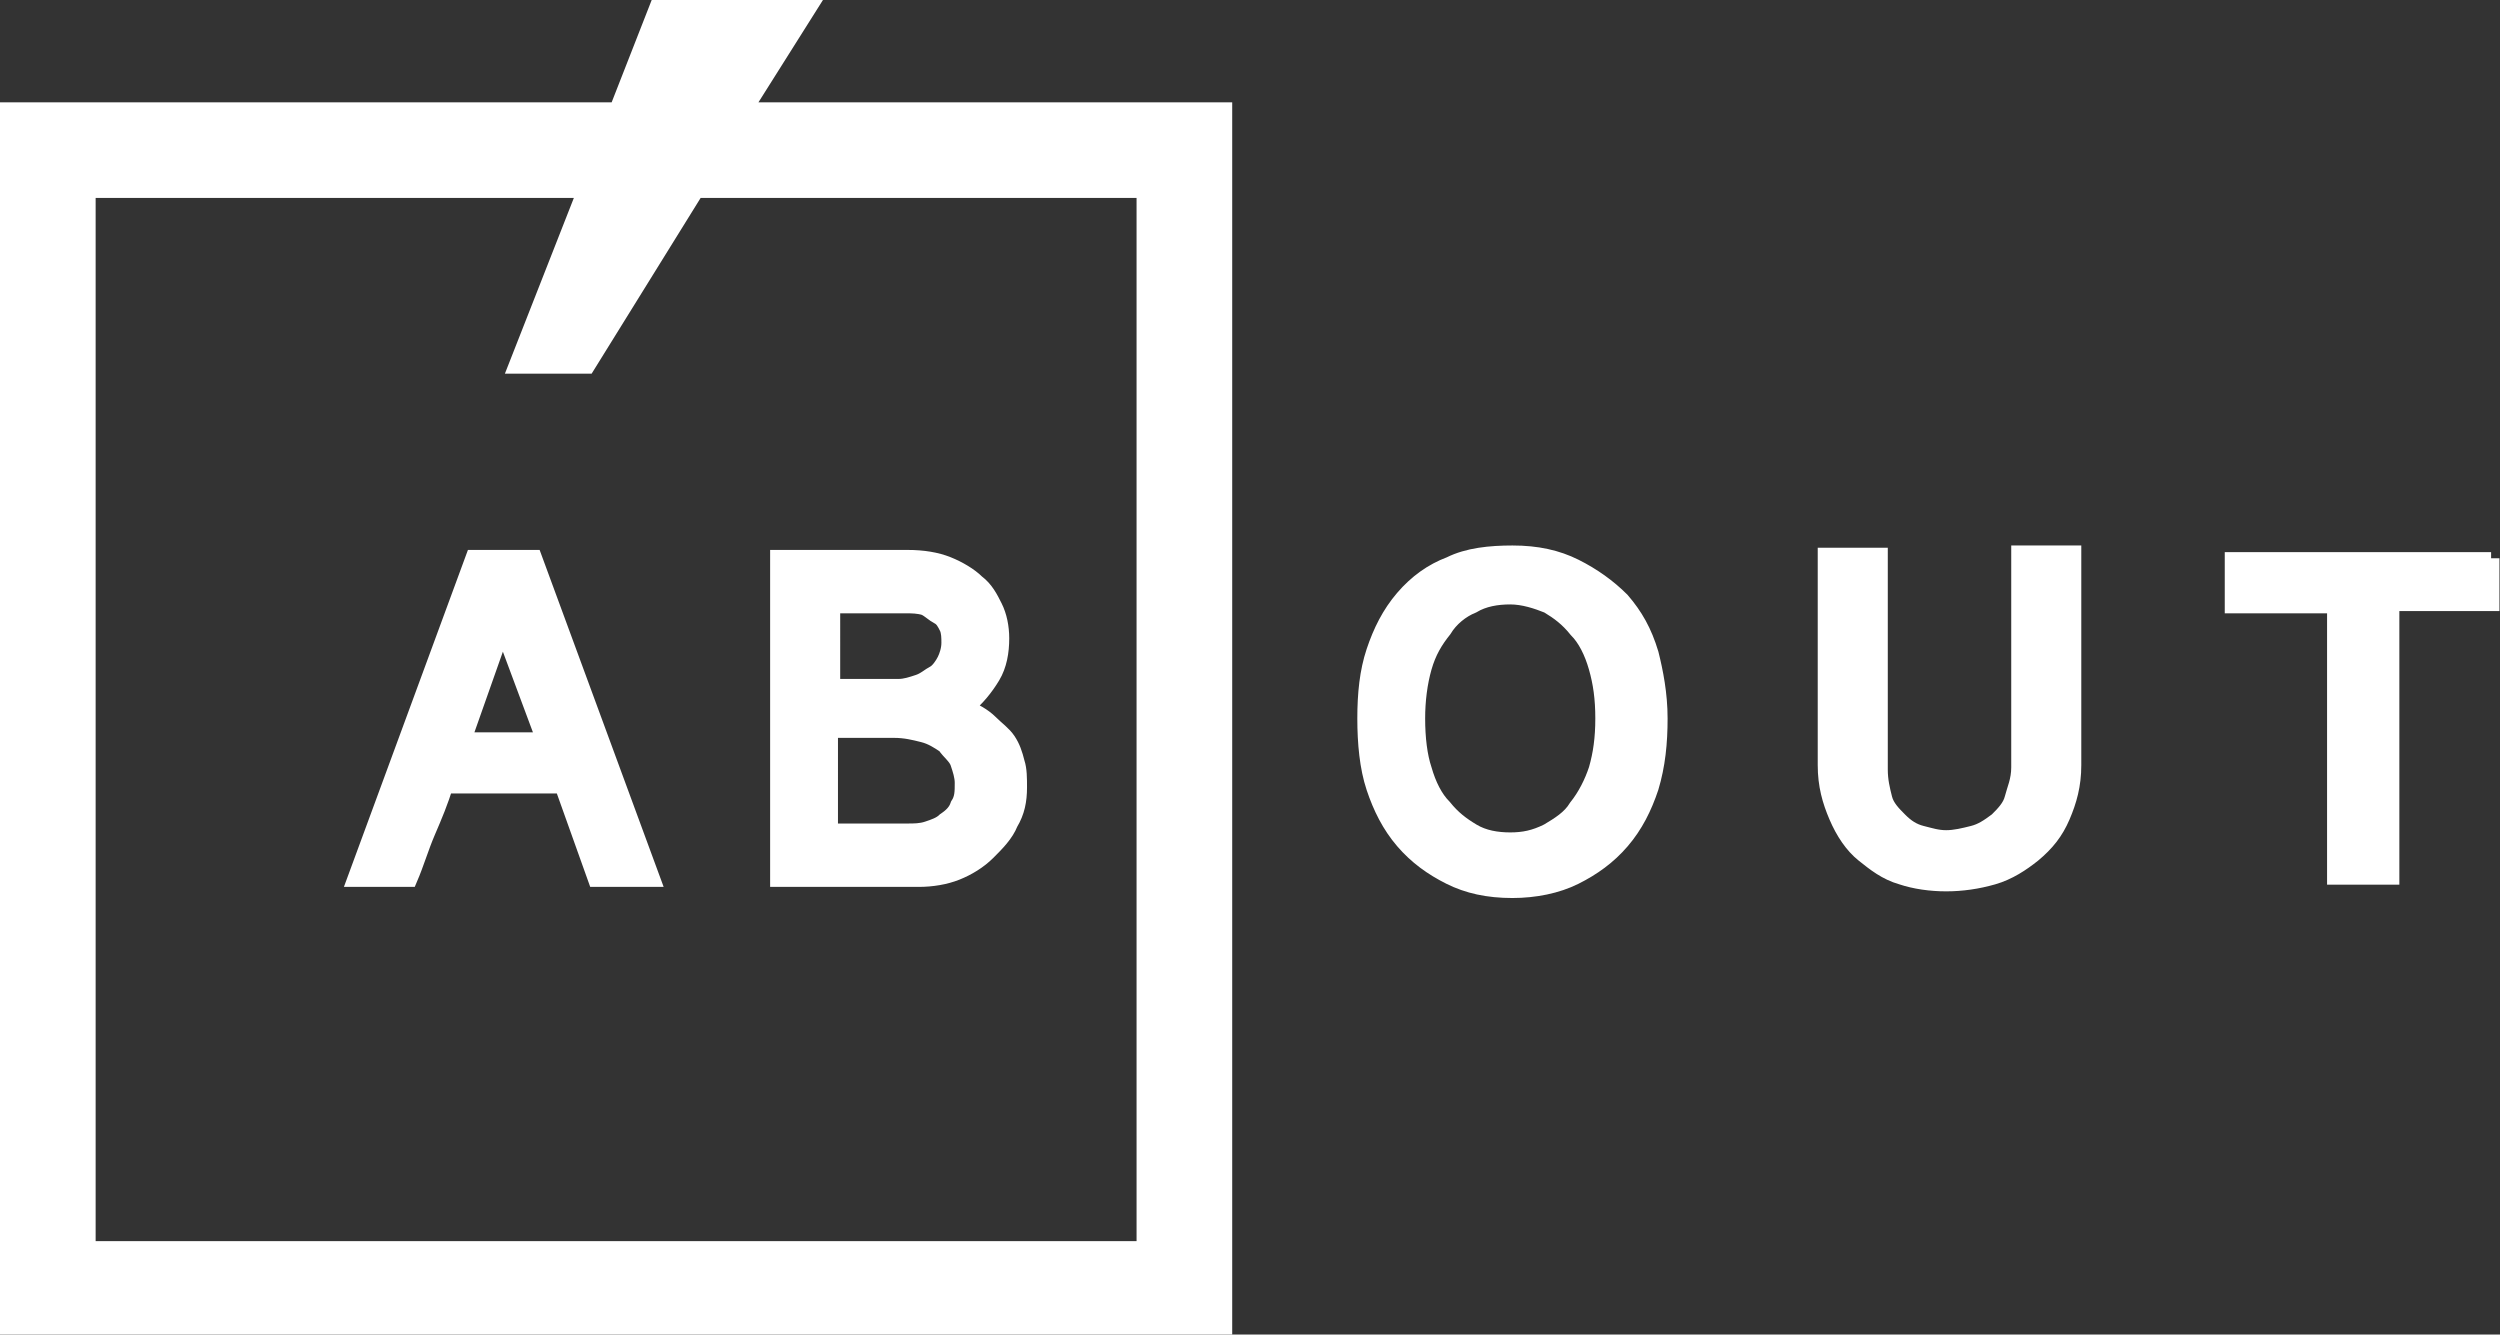
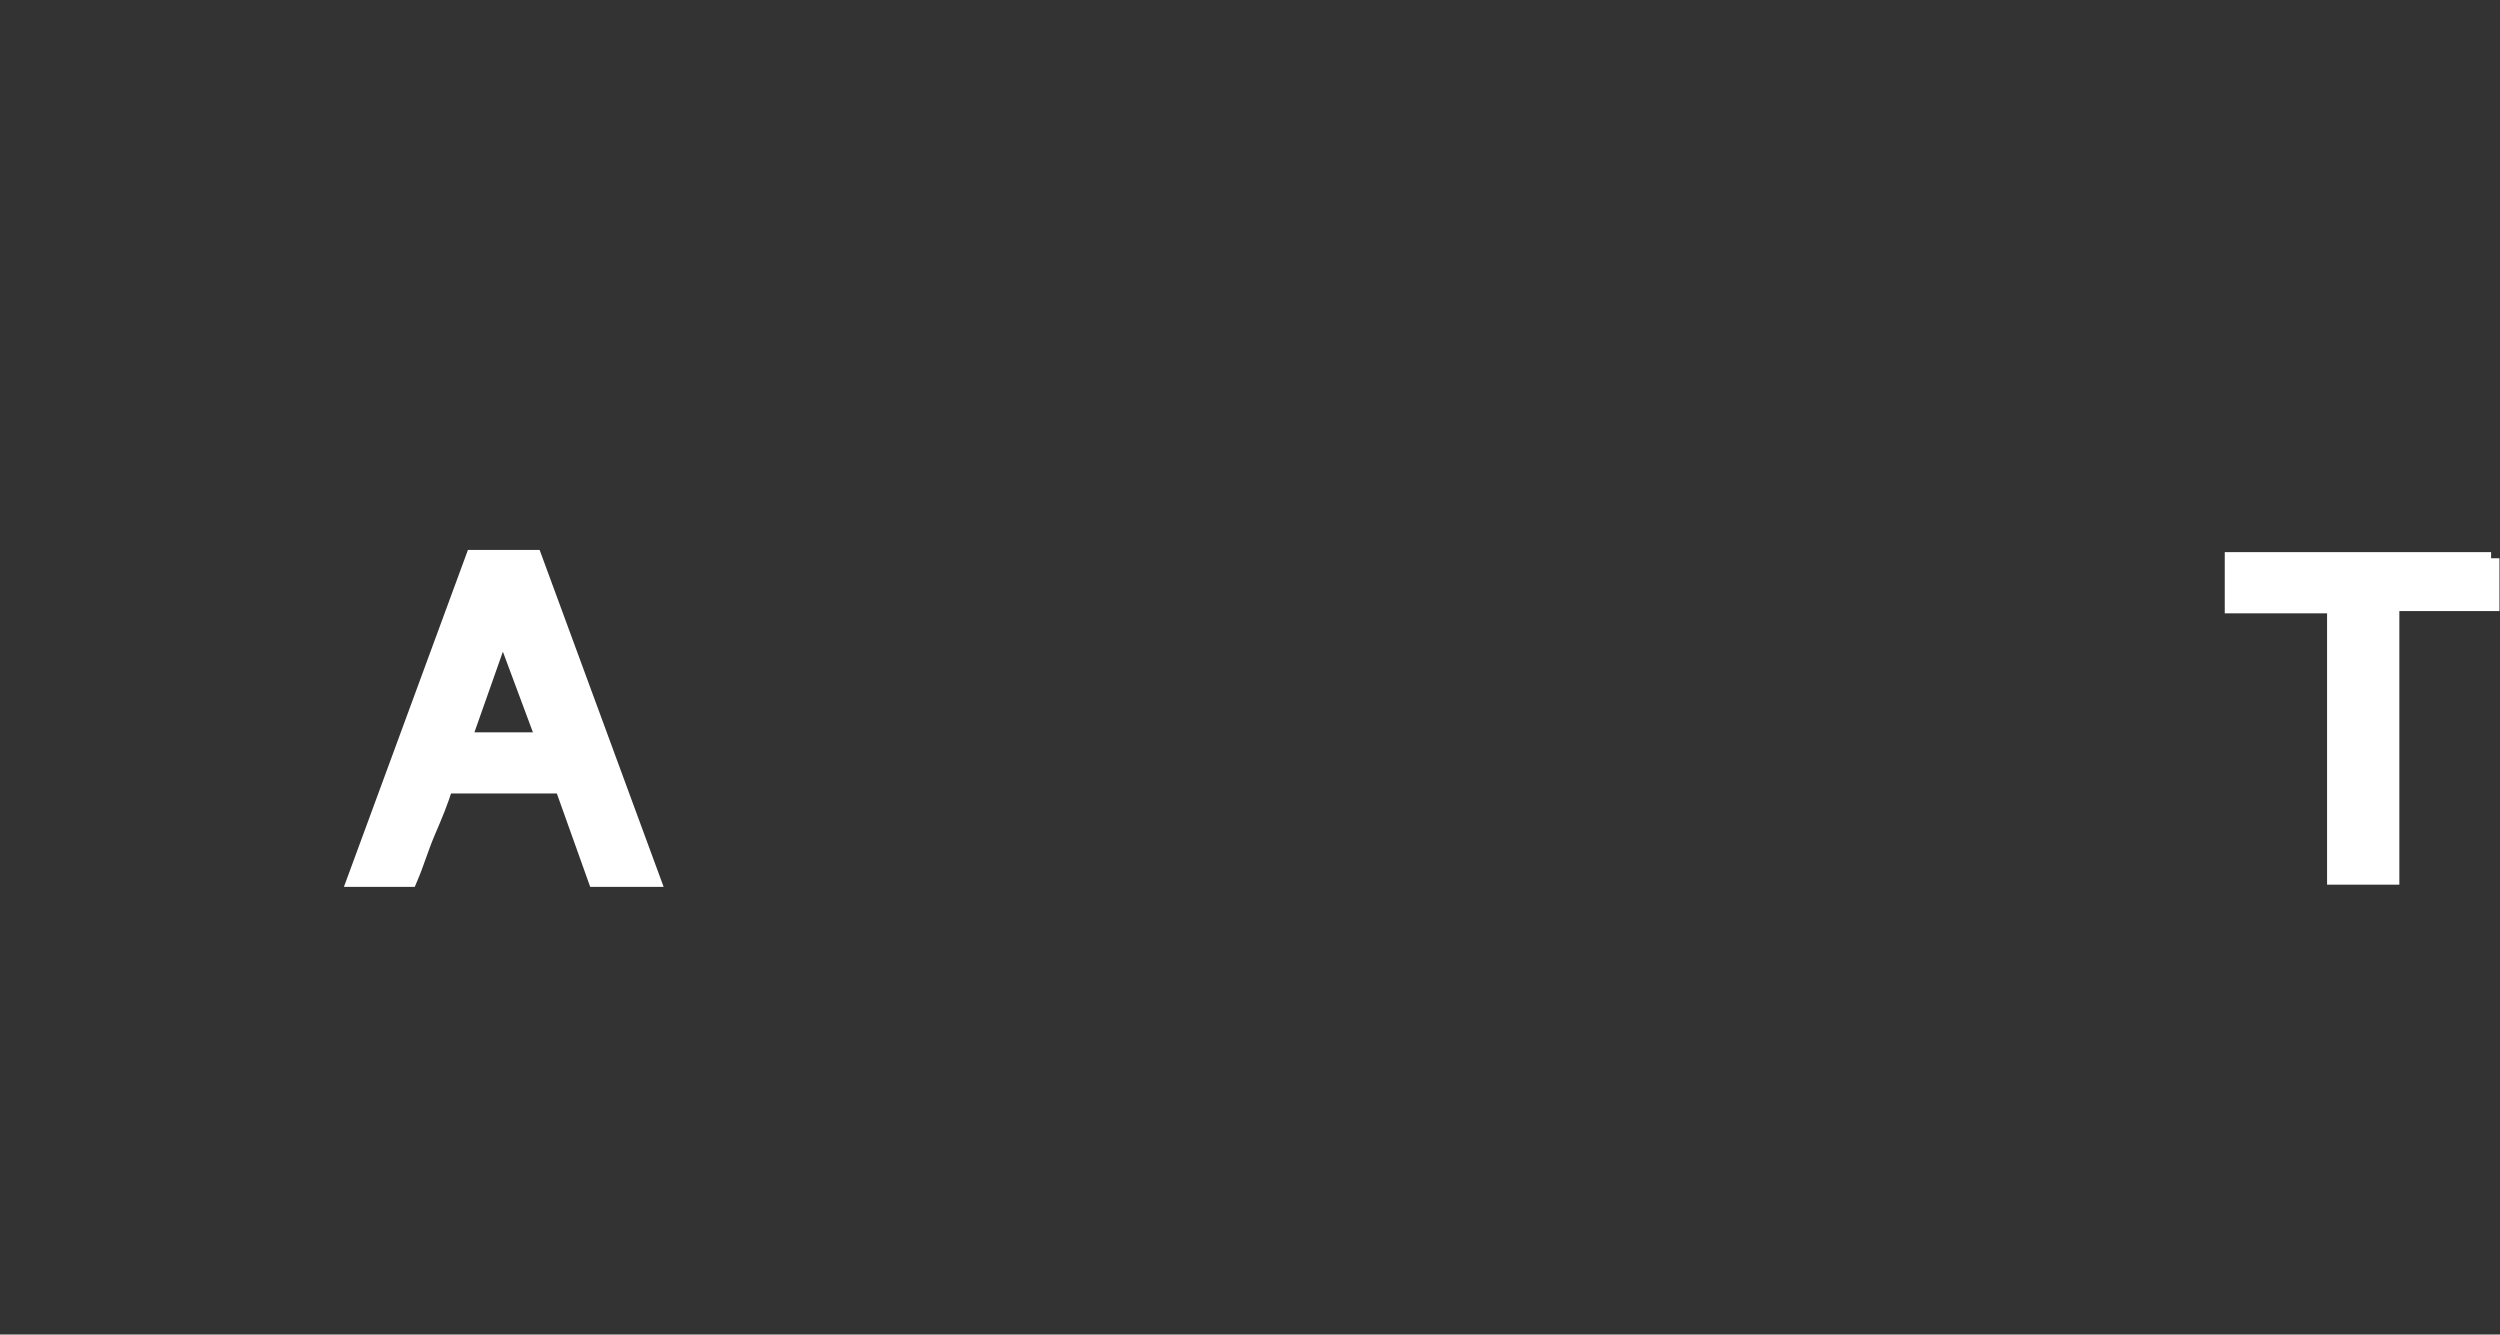
<svg xmlns="http://www.w3.org/2000/svg" version="1.1" id="レイヤー_1" x="0px" y="0px" viewBox="0 0 112.4 60" style="enable-background:new 0 0 112.4 60;" xml:space="preserve">
  <rect x="0" y="0" width="112.4" height="60" fill="#333333" stroke="none" />
  <style type="text/css">
	.st0{fill:#FFFFFF;}
	.st1{fill:#FFFFFF;stroke:#FFFFFF;stroke-width:0.75;stroke-miterlimit:10;}
</style>
  <g>
-     <path class="st0" d="M34.1,4.6L37,0h-7.7l-1.8,4.6H0V60h55.4v-4.7v-4.3V4.6H34.1z M51.1,51.1v4.3v0.4H4.3V8.9h21.5l-3.1,7.9h3.9   l4.9-7.9h19.6V51.1z" />
    <g>
      <g>
        <path class="st1" d="M24,25.1l5.3,14.4h-2.5l-1.5-4.2H20c-0.2,0.7-0.5,1.4-0.8,2.1c-0.3,0.7-0.5,1.4-0.8,2.1H16l5.3-14.4H24z      M22.6,28.2l-1.8,5.1h3.7L22.6,28.2z" />
-         <path class="st1" d="M35,25.1h5.8c0.7,0,1.3,0.1,1.8,0.3s1,0.5,1.3,0.8c0.4,0.3,0.6,0.7,0.8,1.1c0.2,0.4,0.3,0.9,0.3,1.4     c0,0.6-0.1,1.2-0.4,1.7c-0.3,0.5-0.7,1-1.2,1.4c0.4,0.2,0.8,0.4,1.1,0.7c0.3,0.3,0.6,0.5,0.8,0.8c0.2,0.3,0.3,0.6,0.4,1     c0.1,0.3,0.1,0.7,0.1,1.1c0,0.6-0.1,1.1-0.4,1.6c-0.2,0.5-0.6,0.9-1,1.3c-0.4,0.4-0.9,0.7-1.4,0.9c-0.5,0.2-1.1,0.3-1.7,0.3H35     V25.1z M37.4,30.9h3c0.3,0,0.6-0.1,0.9-0.2c0.3-0.1,0.5-0.3,0.7-0.4s0.4-0.4,0.5-0.6c0.1-0.2,0.2-0.5,0.2-0.8     c0-0.2,0-0.5-0.1-0.7c-0.1-0.2-0.2-0.4-0.4-0.5s-0.4-0.3-0.6-0.4c-0.3-0.1-0.6-0.1-0.9-0.1h-3.3V30.9z M37.4,37.4h3.4     c0.3,0,0.6,0,0.9-0.1s0.6-0.2,0.8-0.4c0.3-0.2,0.5-0.4,0.6-0.7c0.2-0.3,0.2-0.6,0.2-1c0-0.3-0.1-0.6-0.2-0.9     c-0.1-0.3-0.4-0.5-0.6-0.8c-0.3-0.2-0.6-0.4-1-0.5s-0.8-0.2-1.3-0.2h-2.9V37.4z" />
-         <path class="st1" d="M74.6,32.3c0,1.1-0.1,2.1-0.4,3.1c-0.3,0.9-0.7,1.7-1.3,2.4c-0.6,0.7-1.3,1.2-2.1,1.6     c-0.8,0.4-1.8,0.6-2.8,0.6c-1.1,0-2-0.2-2.8-0.6c-0.8-0.4-1.5-0.9-2.1-1.6c-0.6-0.7-1-1.5-1.3-2.4c-0.3-0.9-0.4-2-0.4-3.1     s0.1-2.1,0.4-3s0.7-1.7,1.3-2.4c0.6-0.7,1.3-1.2,2.1-1.5c0.8-0.4,1.8-0.5,2.8-0.5c1.1,0,2,0.2,2.8,0.6c0.8,0.4,1.5,0.9,2.1,1.5     c0.6,0.7,1,1.4,1.3,2.4C74.4,30.2,74.6,31.2,74.6,32.3z M72.1,32.3c0-0.9-0.1-1.6-0.3-2.3c-0.2-0.7-0.5-1.3-0.9-1.7     c-0.4-0.5-0.8-0.8-1.3-1.1c-0.5-0.2-1.1-0.4-1.7-0.4c-0.6,0-1.2,0.1-1.7,0.4c-0.5,0.2-1,0.6-1.3,1.1c-0.4,0.5-0.7,1-0.9,1.7     c-0.2,0.7-0.3,1.5-0.3,2.3c0,0.9,0.1,1.7,0.3,2.3c0.2,0.7,0.5,1.3,0.9,1.7c0.4,0.5,0.8,0.8,1.3,1.1c0.5,0.3,1.1,0.4,1.7,0.4     c0.6,0,1.1-0.1,1.7-0.4c0.5-0.3,1-0.6,1.3-1.1c0.4-0.5,0.7-1.1,0.9-1.7C72,33.9,72.1,33.2,72.1,32.3z" />
-         <path class="st1" d="M84.5,25.1v9.5c0,0.5,0.1,0.9,0.2,1.3s0.4,0.7,0.7,1c0.3,0.3,0.6,0.5,1,0.6c0.4,0.1,0.7,0.2,1.1,0.2     c0.4,0,0.8-0.1,1.2-0.2s0.7-0.3,1.1-0.6c0.3-0.3,0.6-0.6,0.7-1s0.3-0.8,0.3-1.4v-9.6h2.4v9.5c0,0.9-0.2,1.6-0.5,2.3     c-0.3,0.7-0.7,1.2-1.3,1.7c-0.5,0.4-1.1,0.8-1.8,1c-0.7,0.2-1.4,0.3-2.1,0.3c-0.7,0-1.4-0.1-2-0.3c-0.7-0.2-1.2-0.6-1.7-1     c-0.5-0.4-0.9-1-1.2-1.7c-0.3-0.7-0.5-1.4-0.5-2.3v-9.4H84.5z" />
        <path class="st1" d="M112,25.1v2h-4.5v12.3H105V27.2h-4.6v-2H112z" />
      </g>
    </g>
  </g>
</svg>